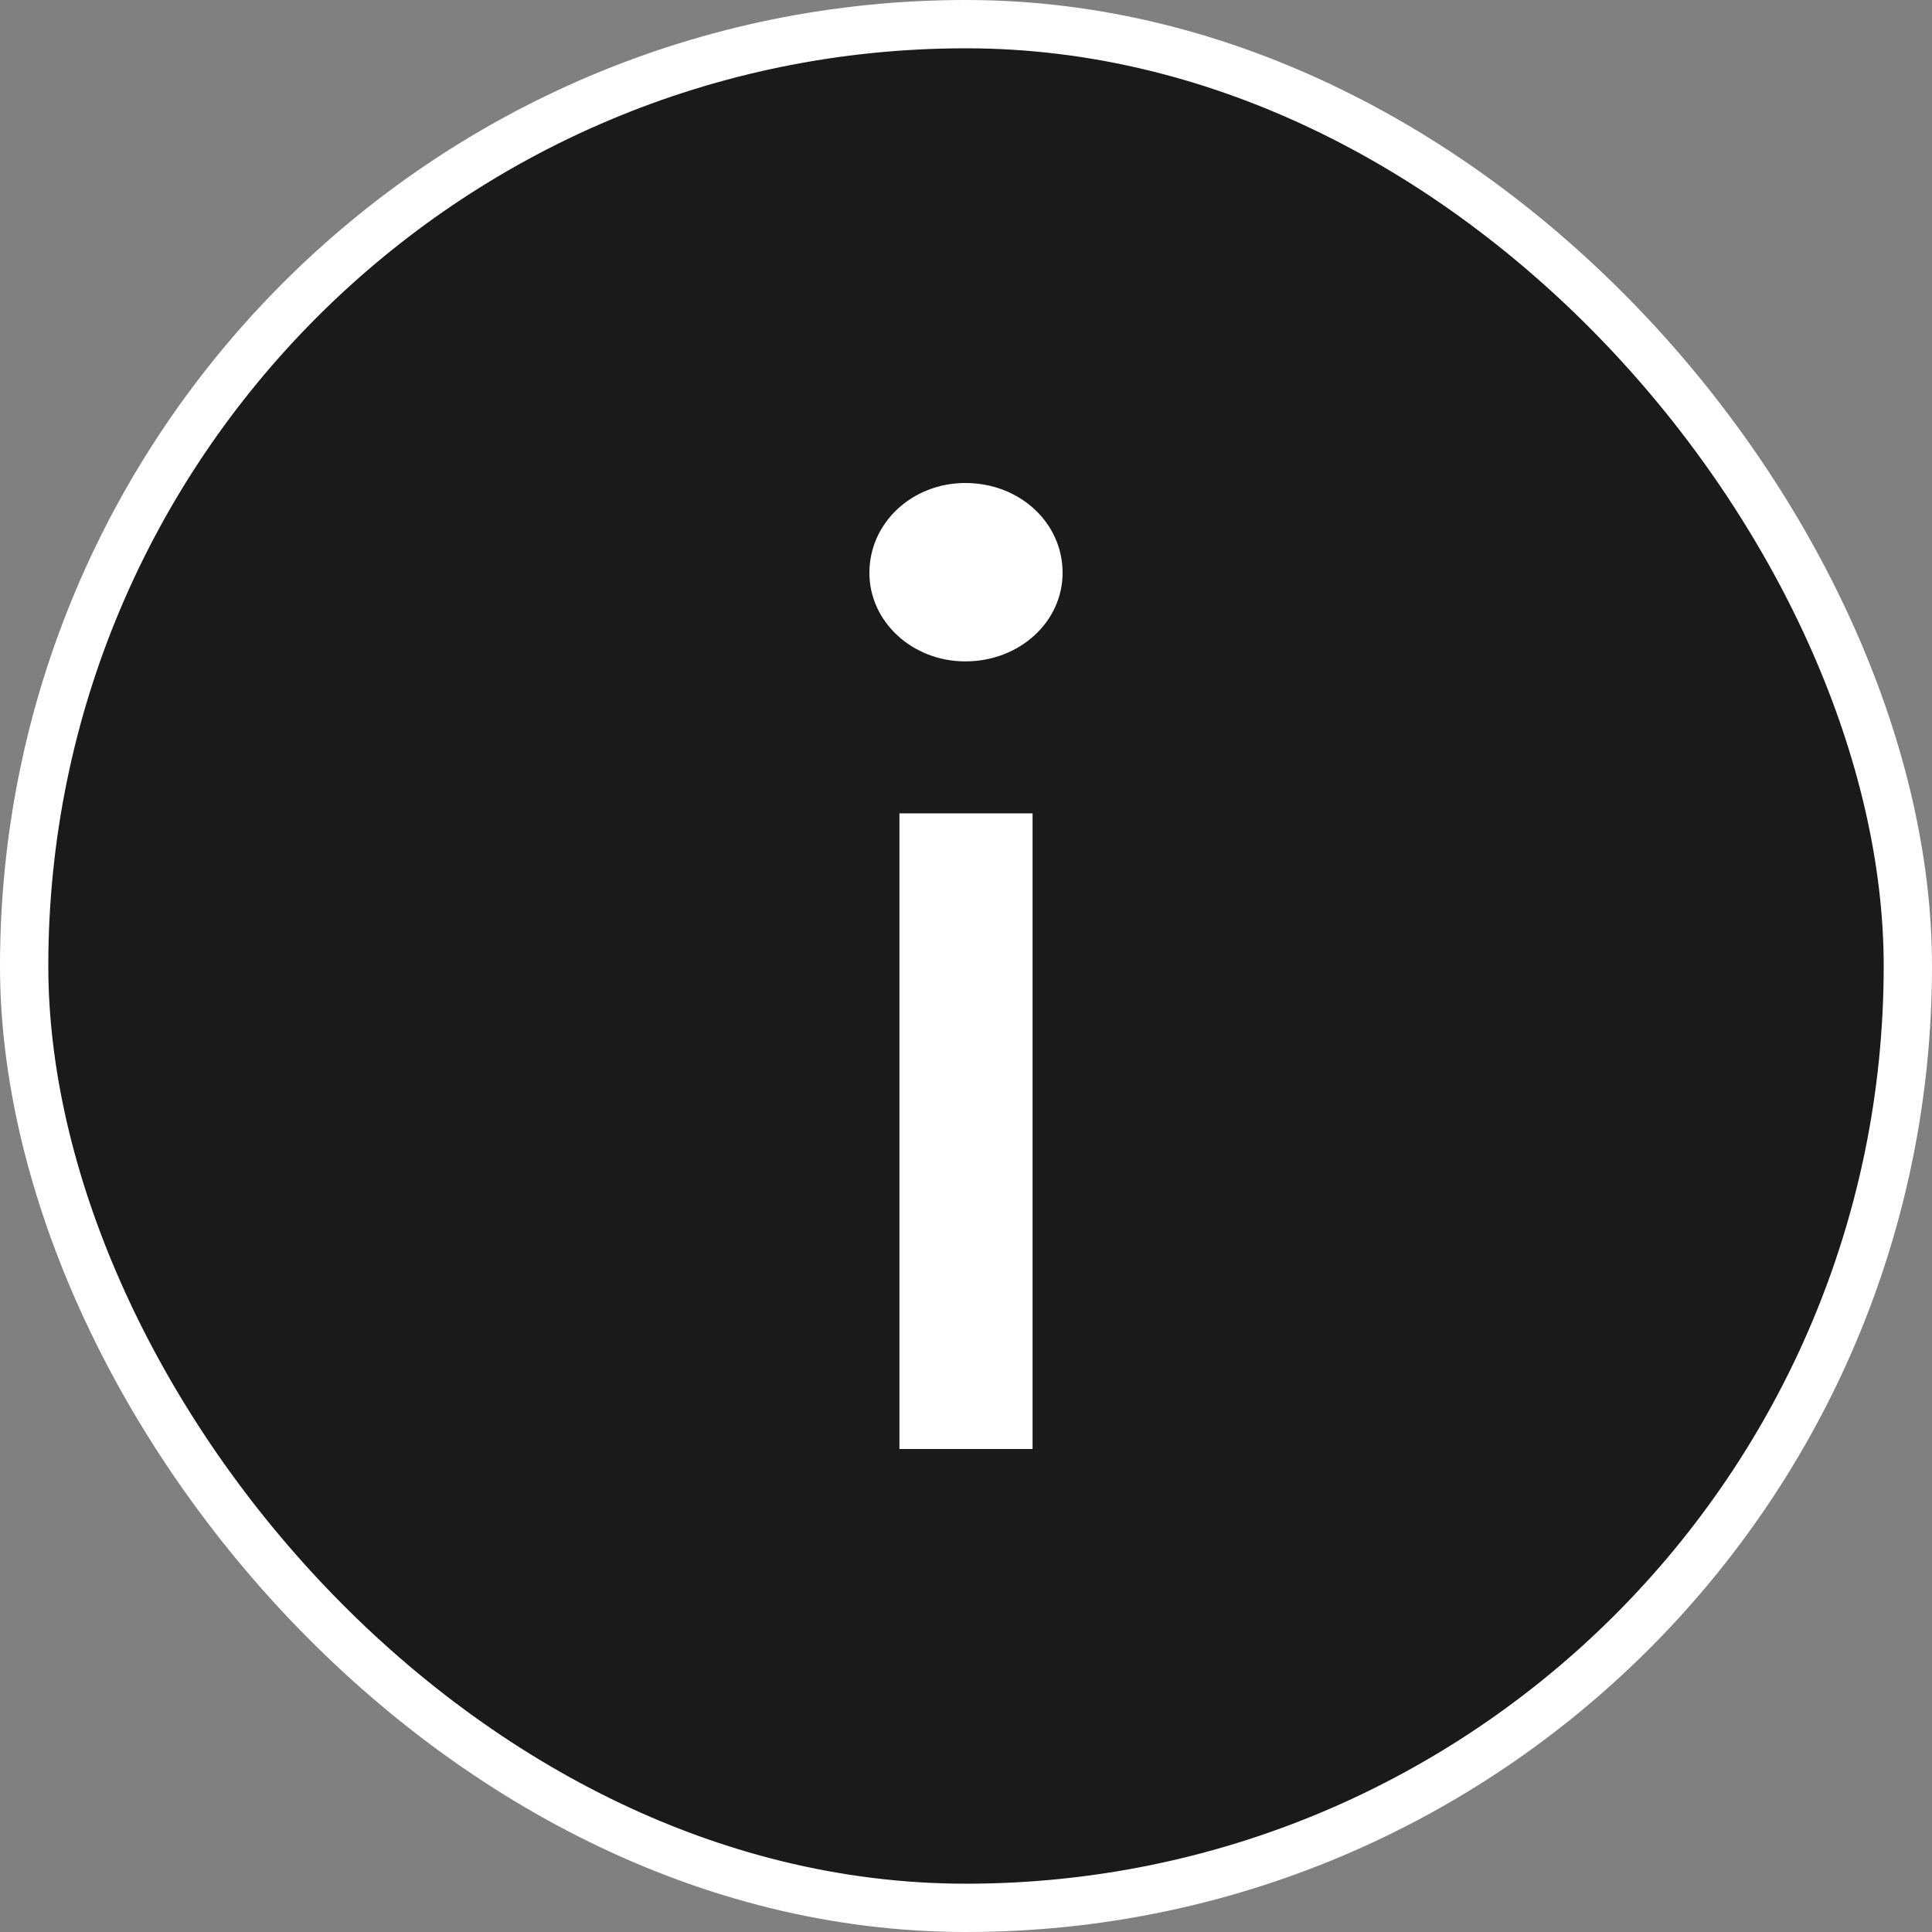
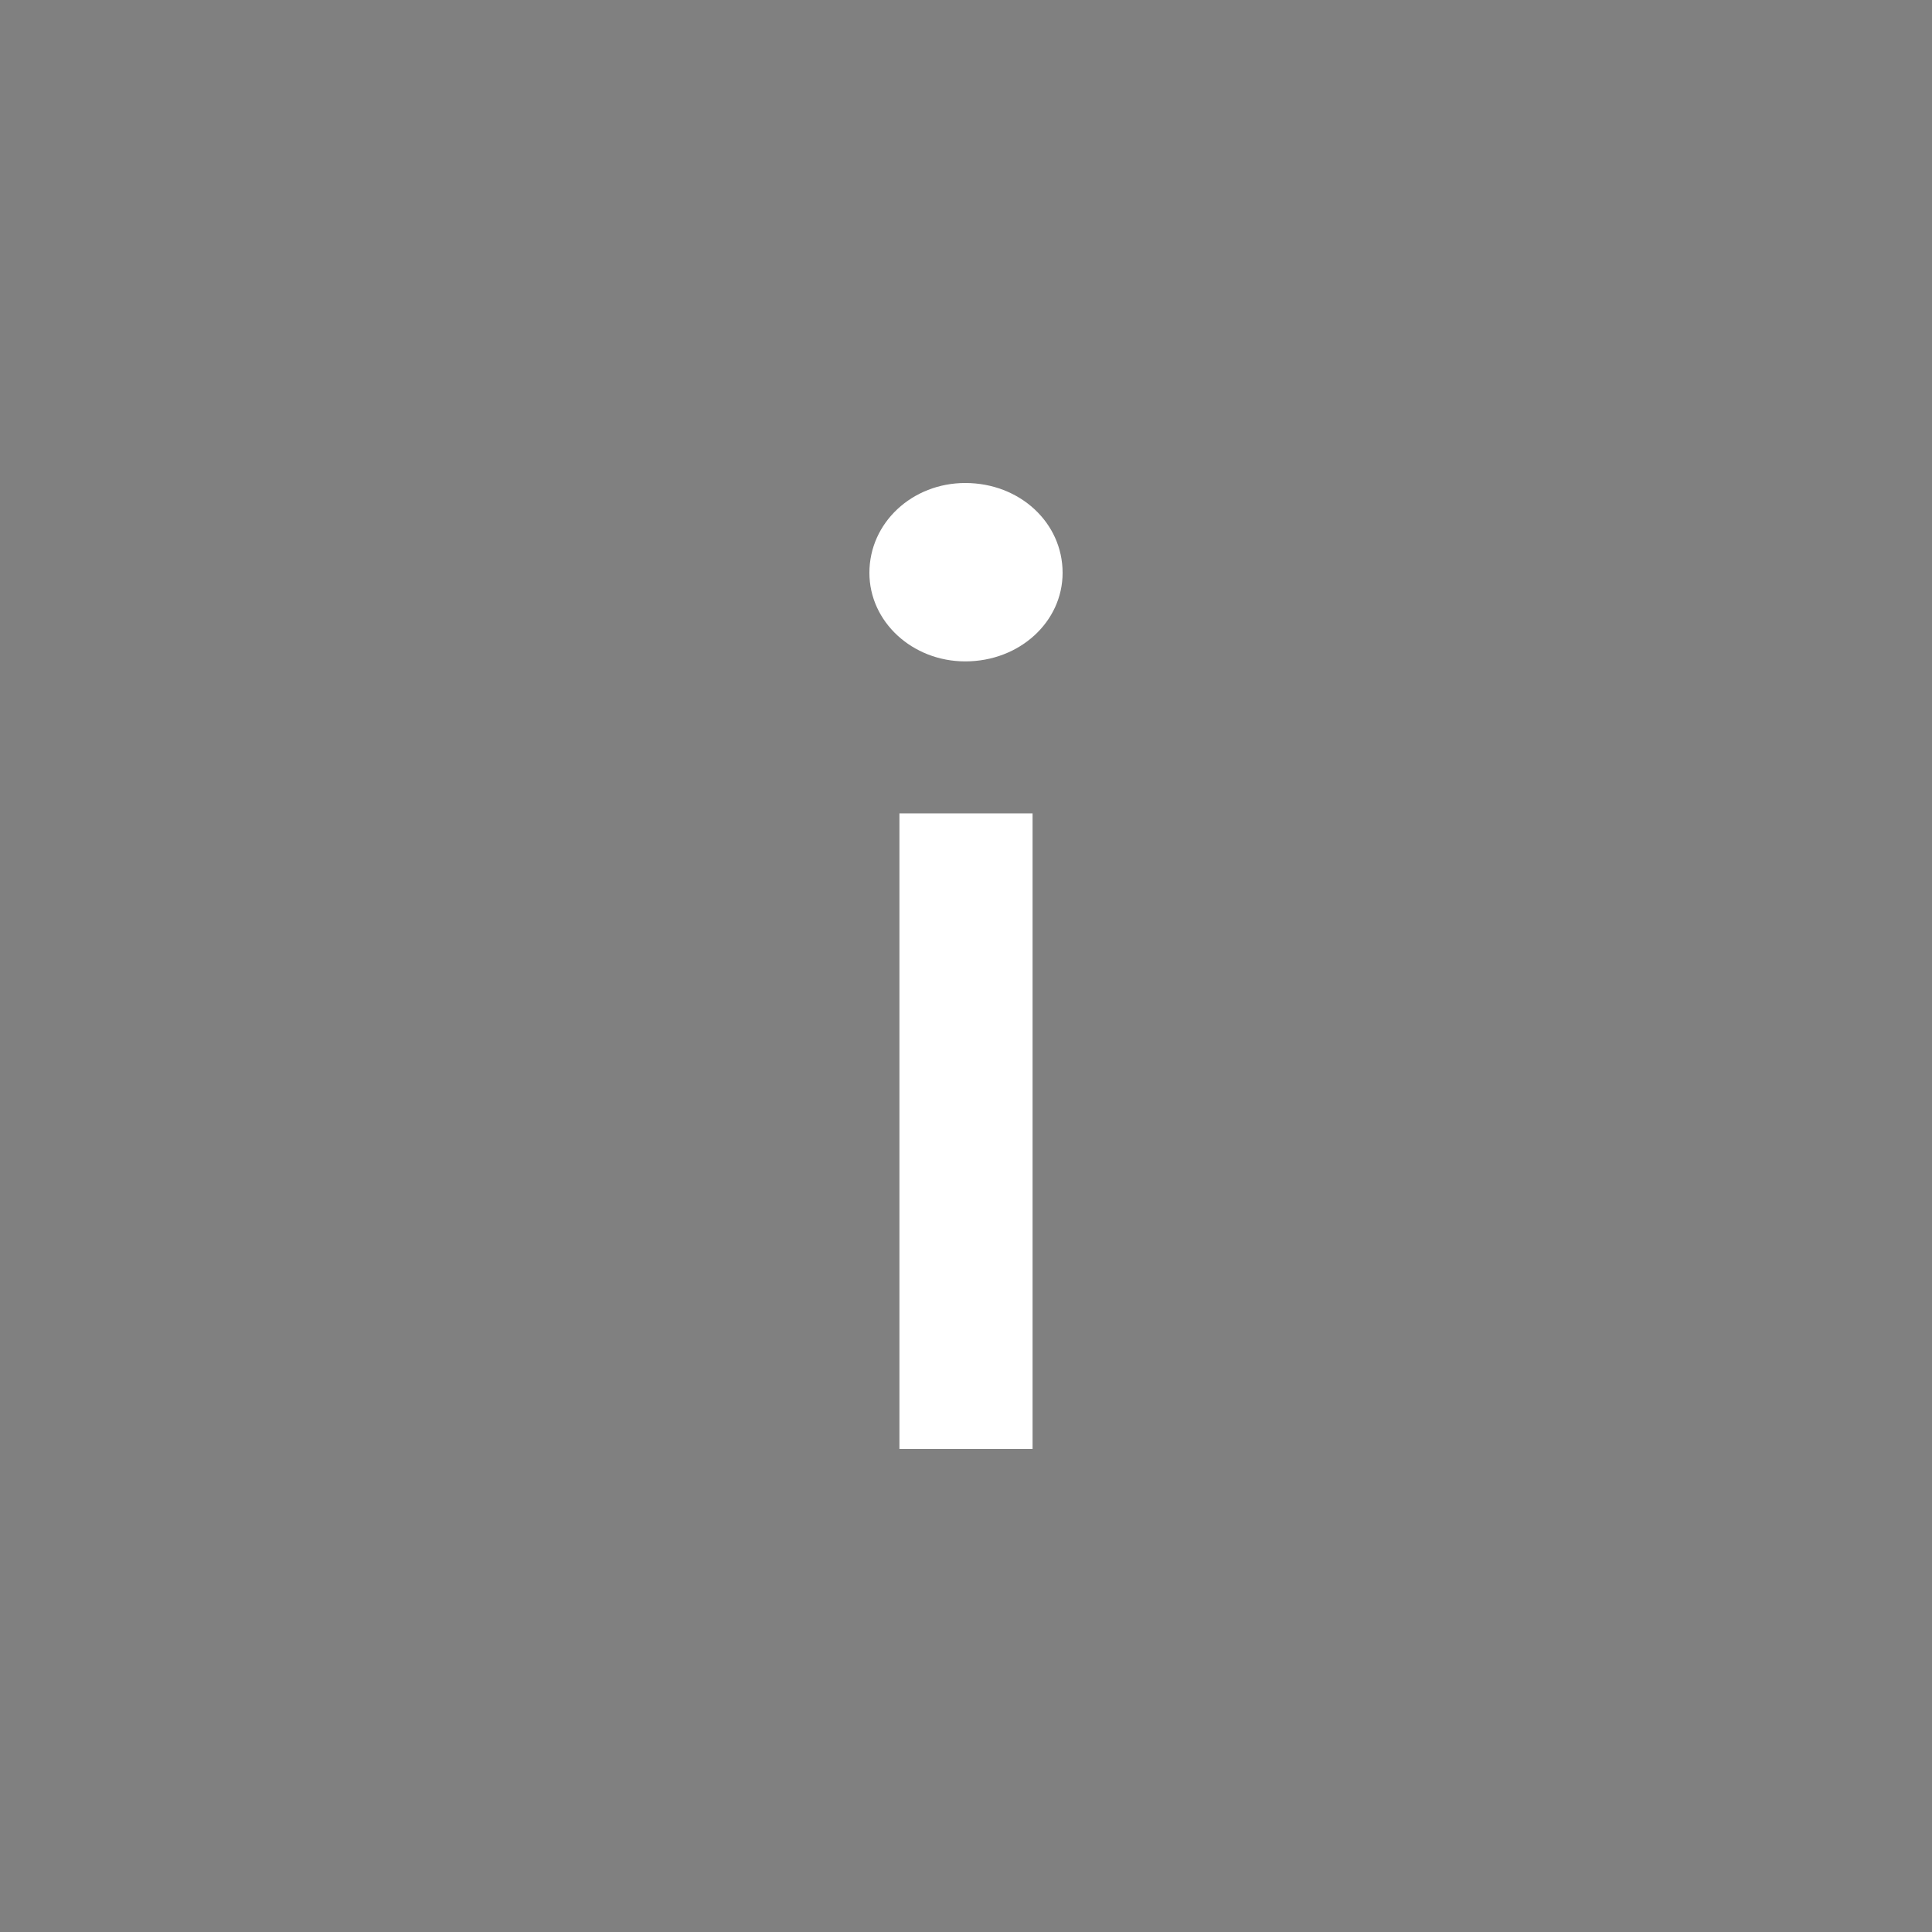
<svg xmlns="http://www.w3.org/2000/svg" width="24px" height="24px" viewBox="0 0 24 24" version="1.1">
  <rect x="0" y="0" width="24" height="24" fill="#808080" stroke="none" />
  <g id="info-icon" stroke="none" stroke-width="1" fill="none" fill-rule="evenodd">
-     <rect id="Rectangle" stroke="#FFFFFF" stroke-width="0.6" fill-opacity="0.8" fill="#000000" fill-rule="nonzero" x="0.3" y="0.3" width="23.4" height="23.4" rx="11.7" />
    <path d="M11.991,8.216 C12.667,8.216 13.2,7.724 13.2,7.116 C13.2,6.492 12.667,6 11.991,6 C11.333,6 10.8,6.492 10.8,7.116 C10.8,7.724 11.333,8.216 11.991,8.216 Z" id="Path" fill="#FFFFFF" fill-rule="nonzero" />
    <polygon id="Path" fill="#FFFFFF" fill-rule="nonzero" points="12.827 18 12.827 10.104 11.173 10.104 11.173 18" />
  </g>
</svg>